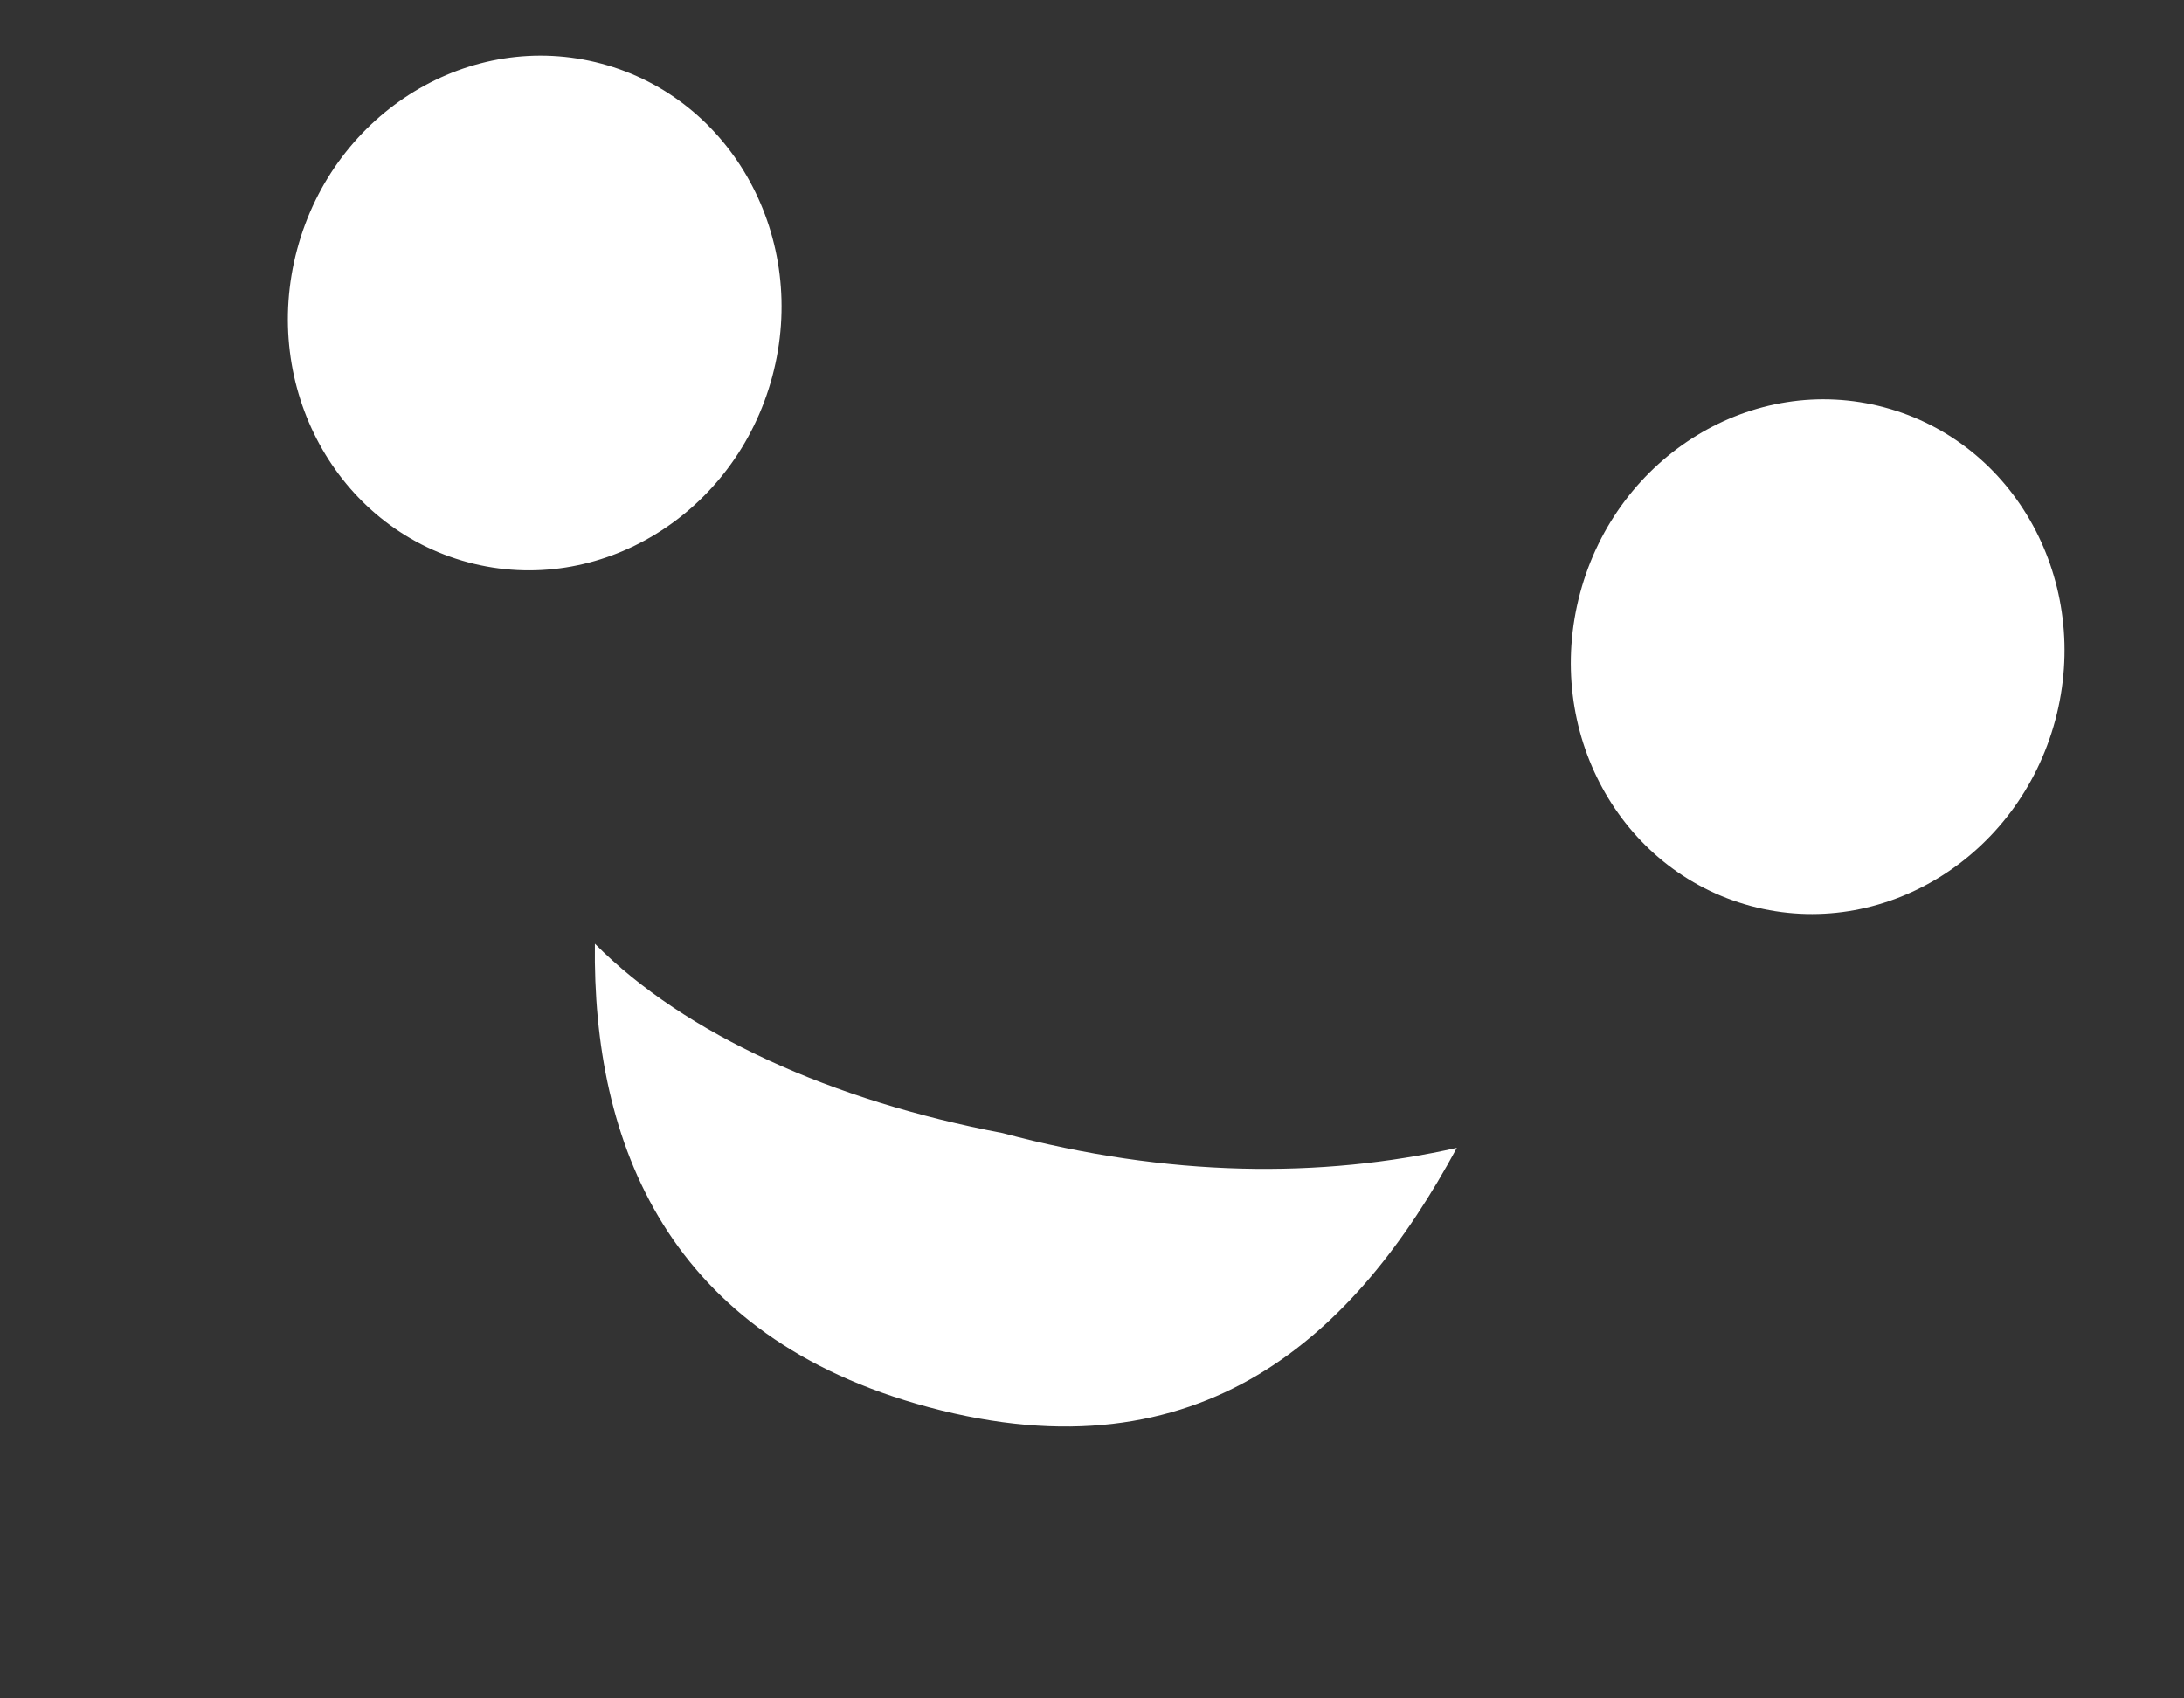
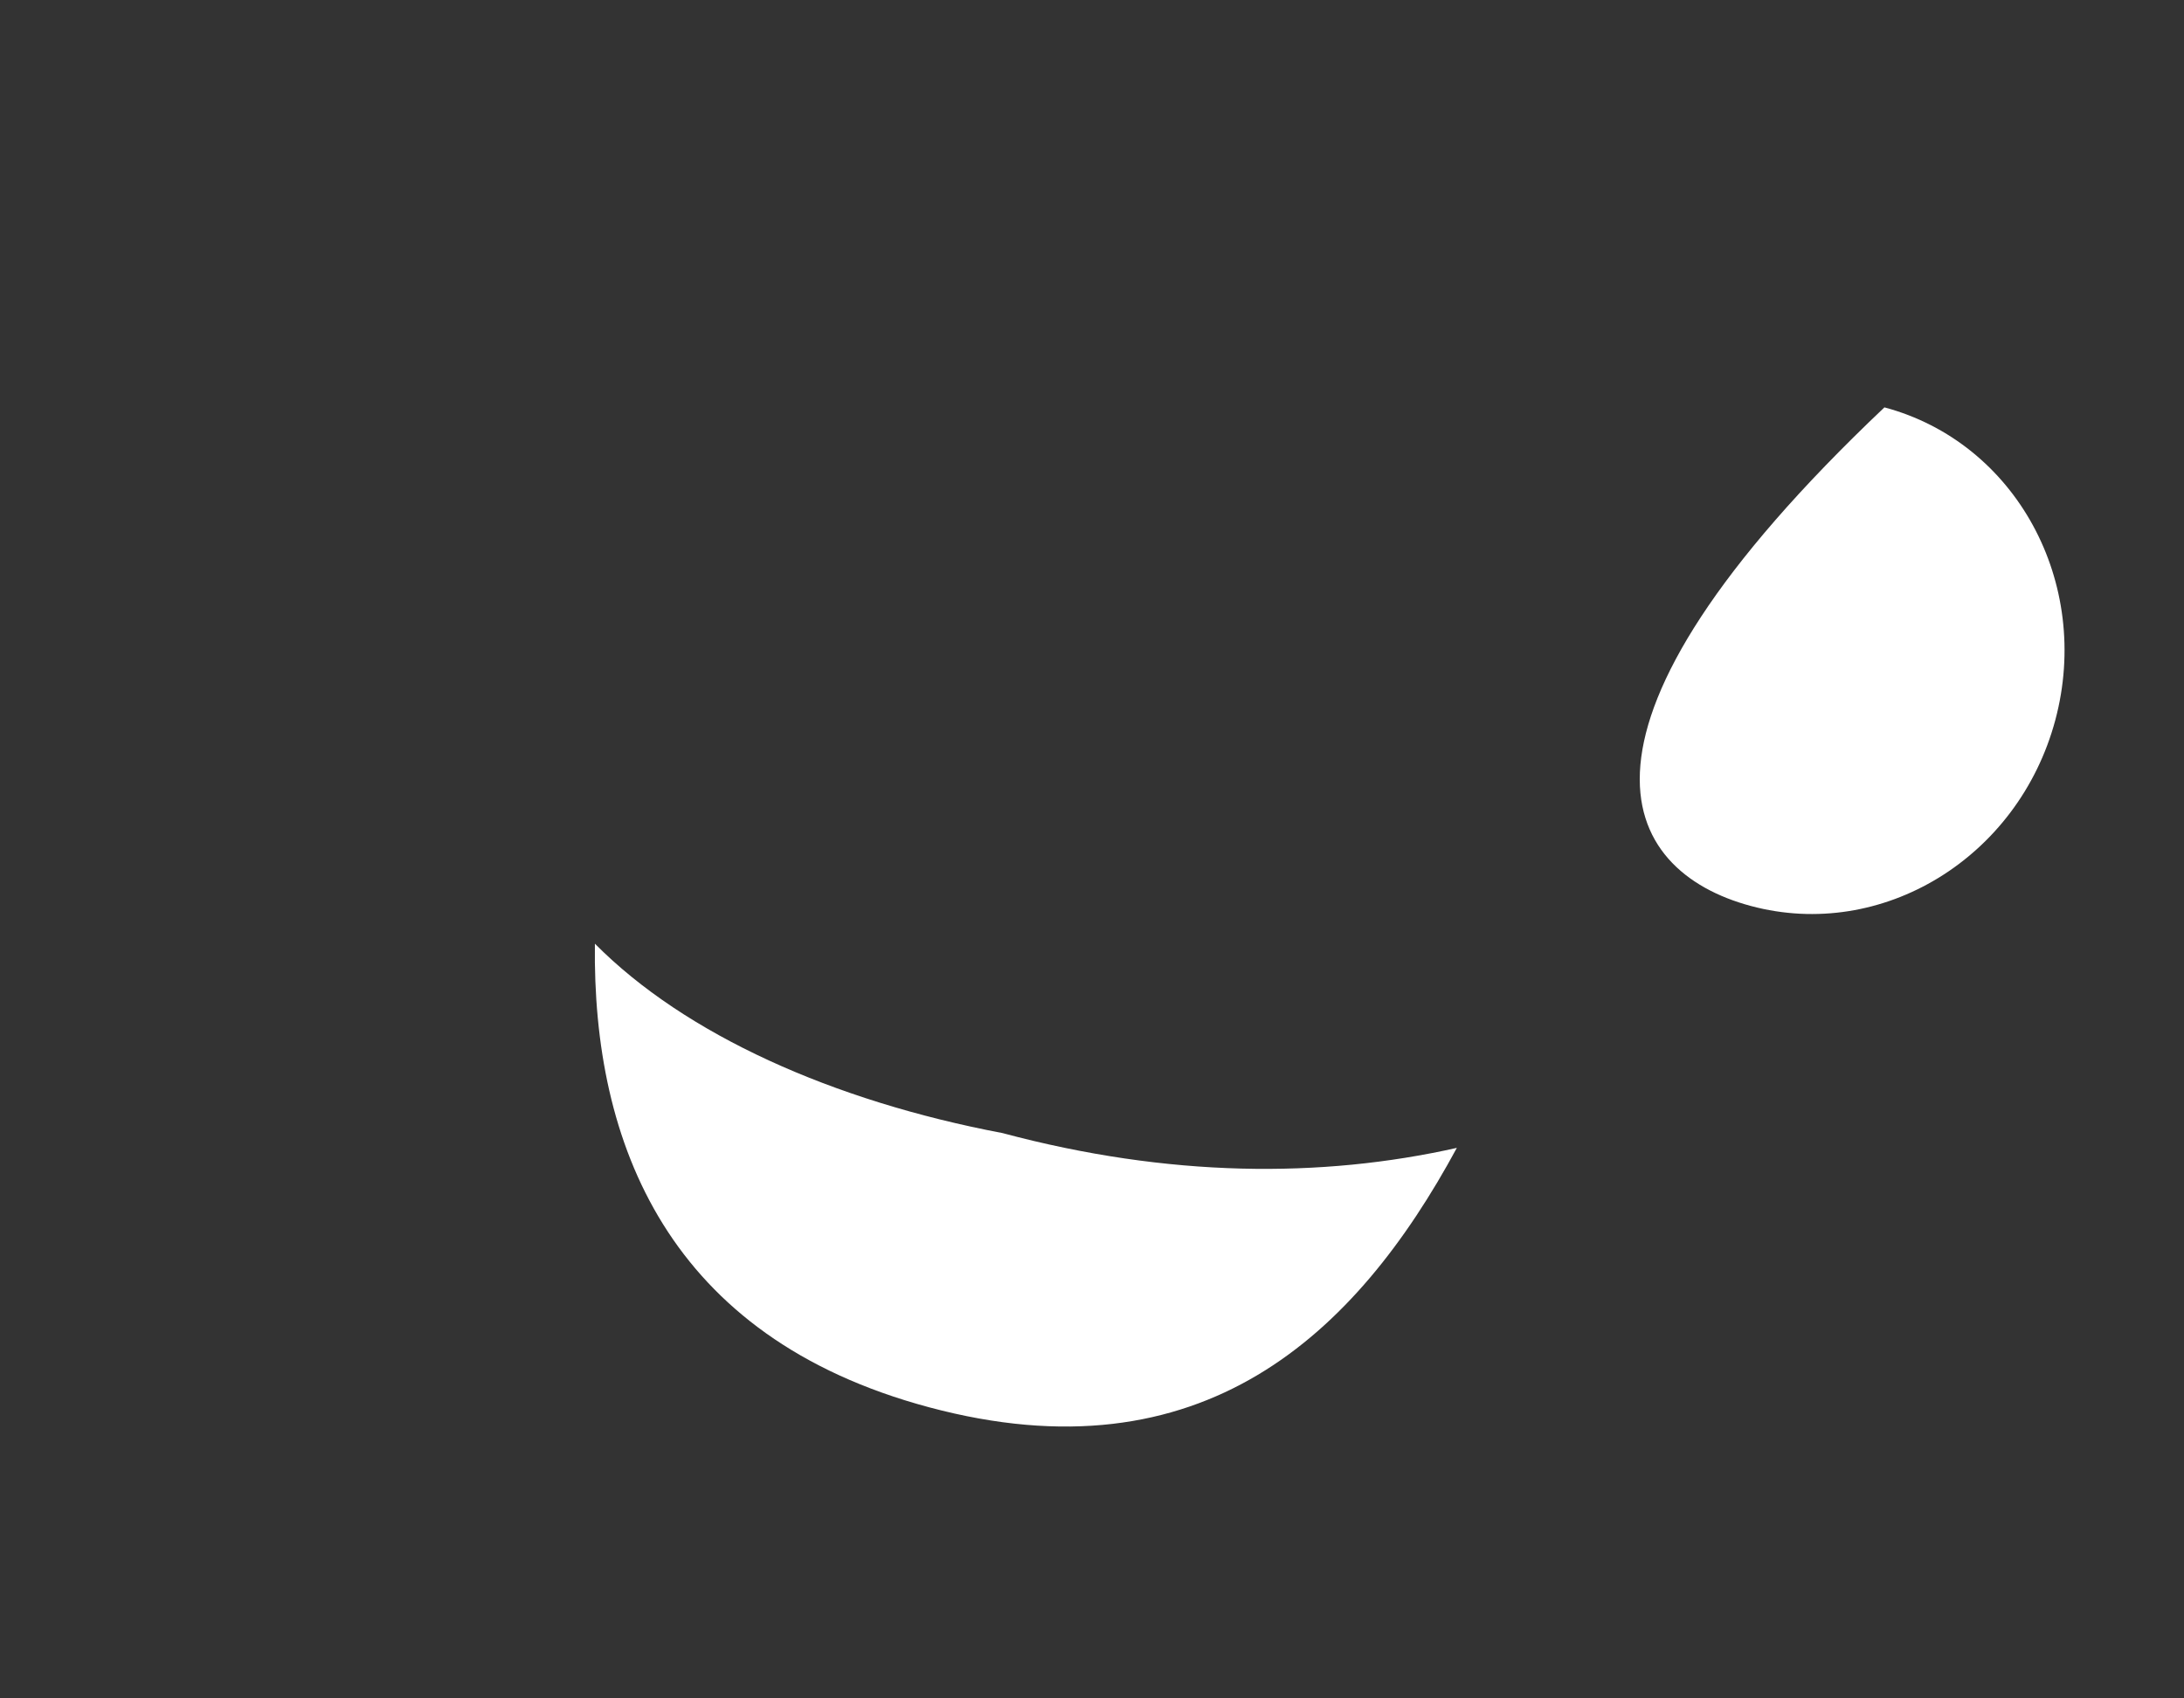
<svg xmlns="http://www.w3.org/2000/svg" width="18" height="14" viewBox="0 0 18 14" fill="none">
  <rect x="0" y="0" width="18" height="14" fill="#333333" stroke="none" />
-   <path d="M3.857 4.635C4.938 4.925 6.061 4.239 6.365 3.104C6.669 1.969 6.039 0.814 4.958 0.525C3.877 0.235 2.753 0.92 2.449 2.055C2.145 3.19 2.775 4.345 3.857 4.635Z" fill="white" />
-   <path d="M14.43 7.468C15.511 7.758 16.634 7.072 16.939 5.937C17.243 4.802 16.613 3.647 15.531 3.358C14.45 3.068 13.327 3.753 13.023 4.888C12.718 6.023 13.348 7.178 14.43 7.468Z" fill="white" />
+   <path d="M14.43 7.468C15.511 7.758 16.634 7.072 16.939 5.937C17.243 4.802 16.613 3.647 15.531 3.358C12.718 6.023 13.348 7.178 14.43 7.468Z" fill="white" />
  <path d="M4.903 7.779C4.882 9.425 5.503 11.023 7.656 11.6C9.908 12.204 11.175 11.001 12.007 9.462C10.89 9.713 9.633 9.707 8.262 9.34C6.864 9.075 5.646 8.529 4.903 7.779Z" fill="white" />
</svg>